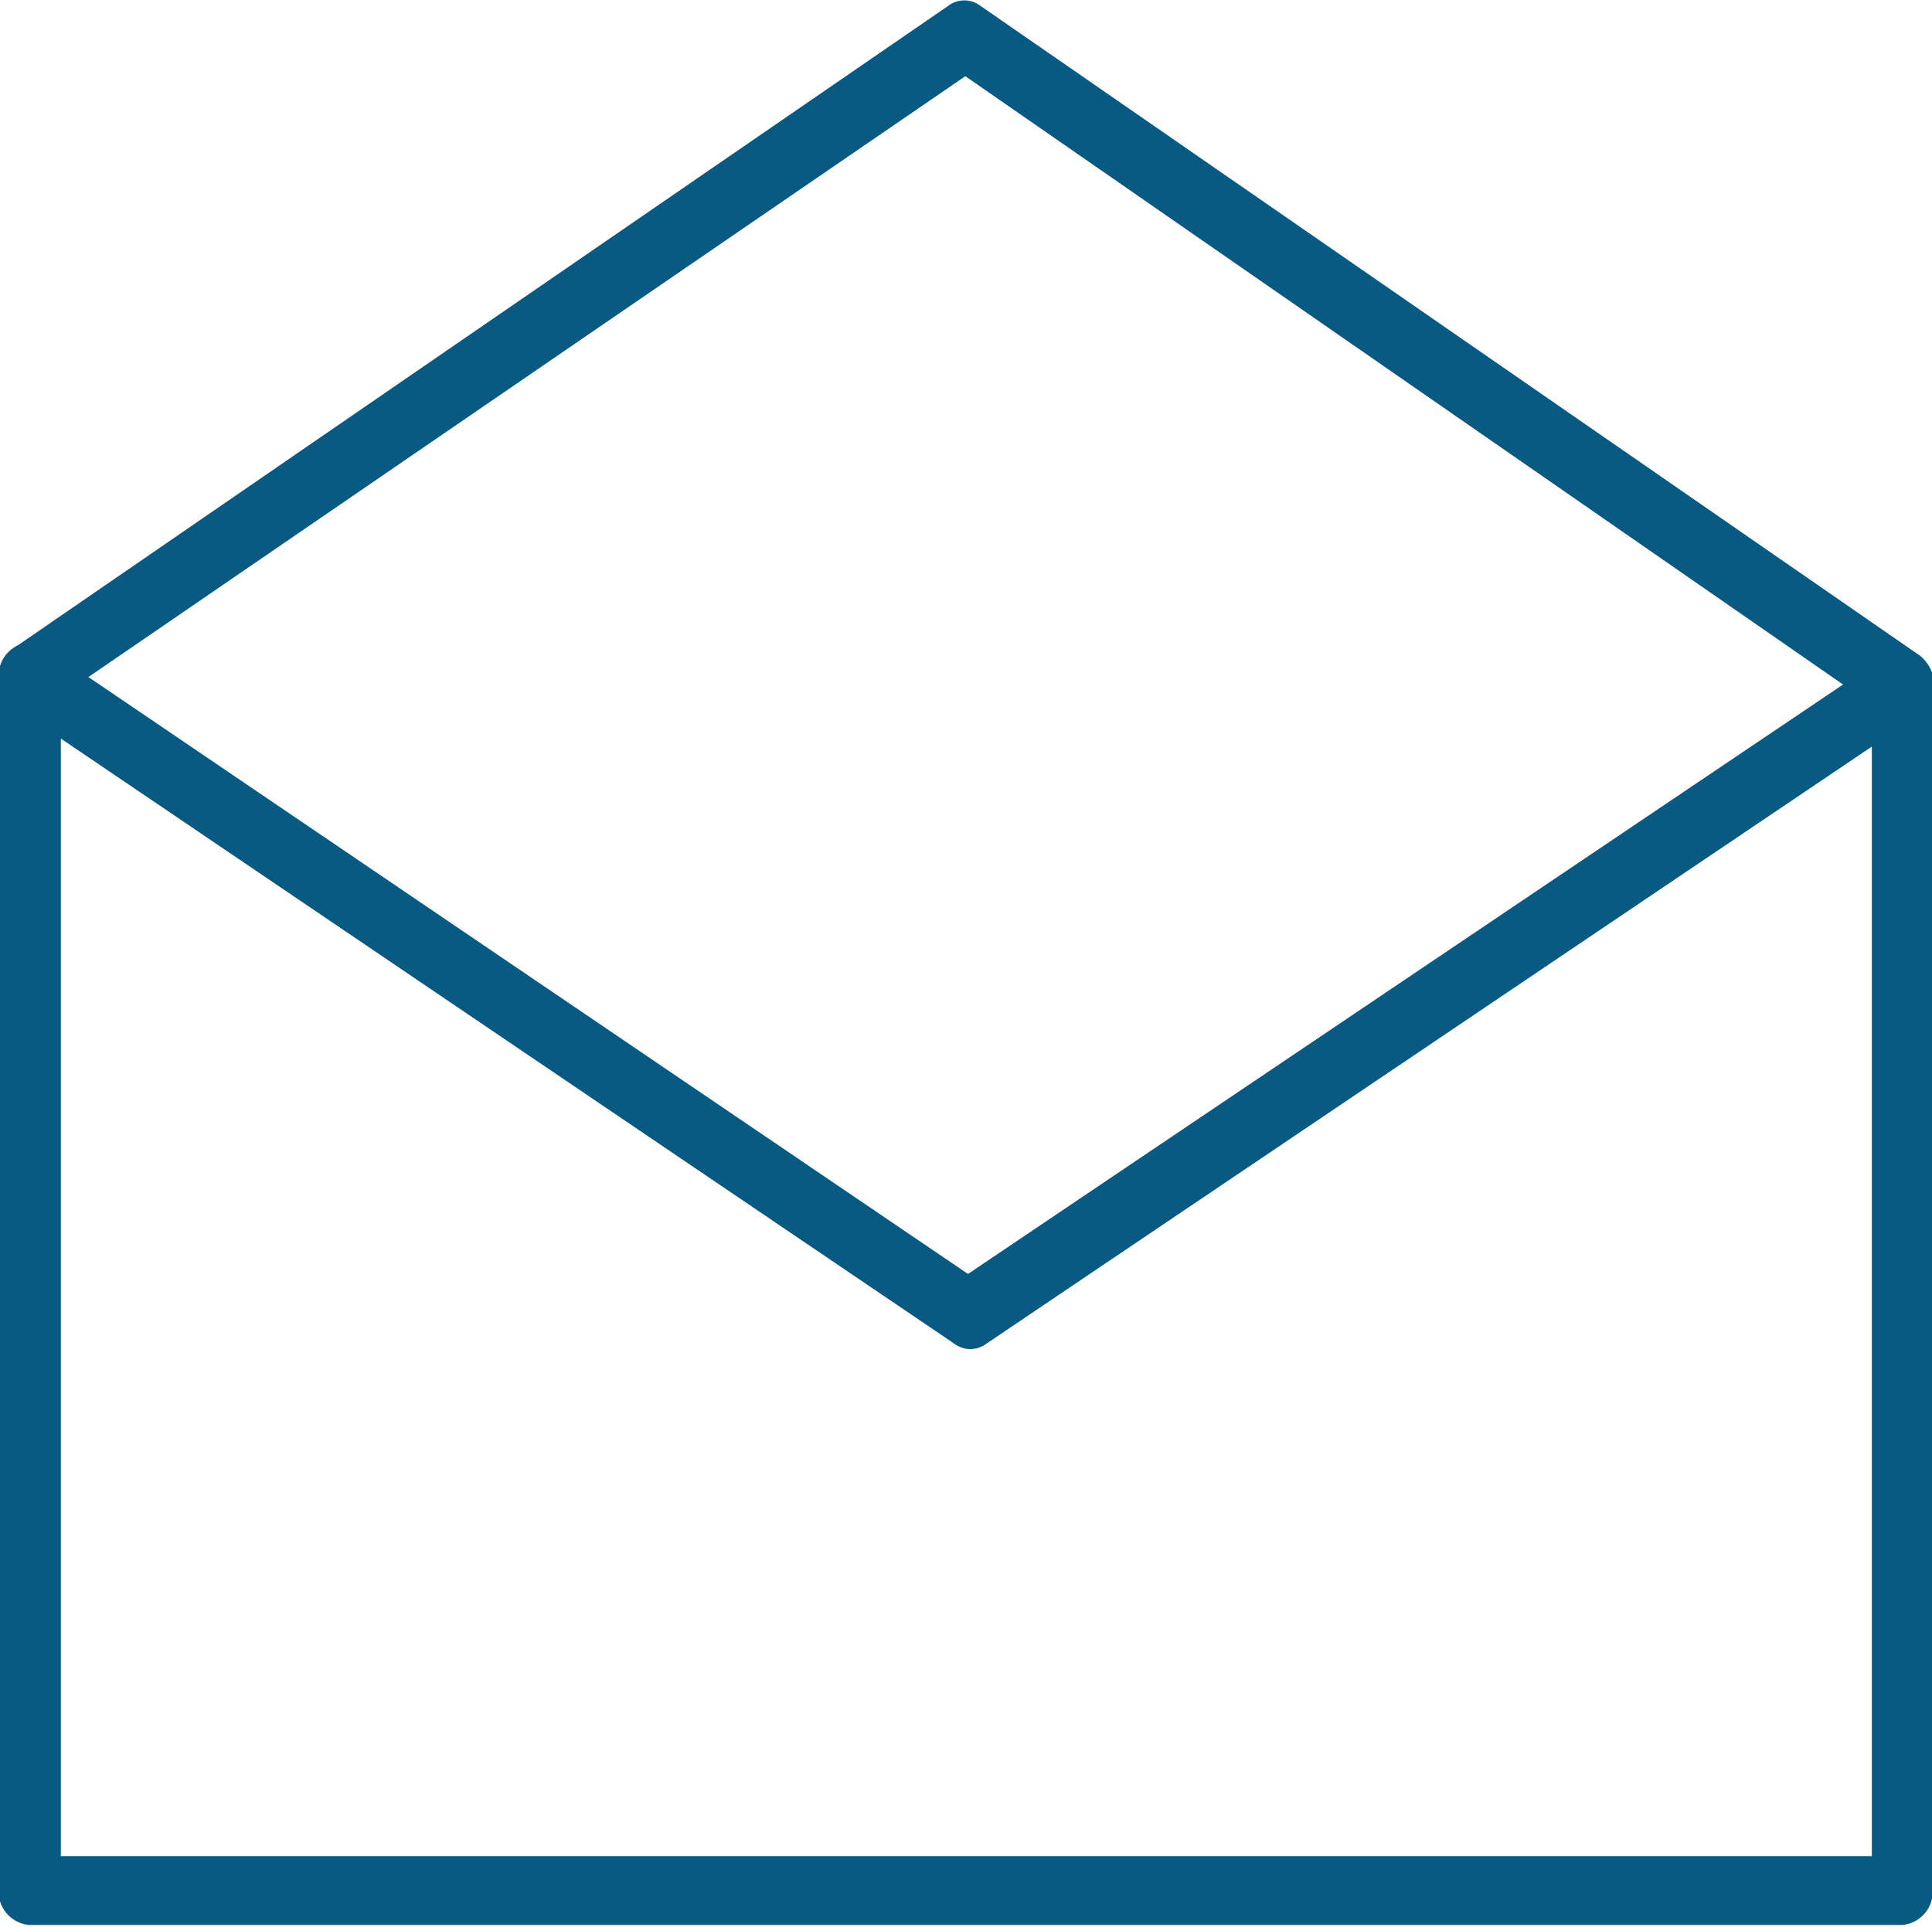
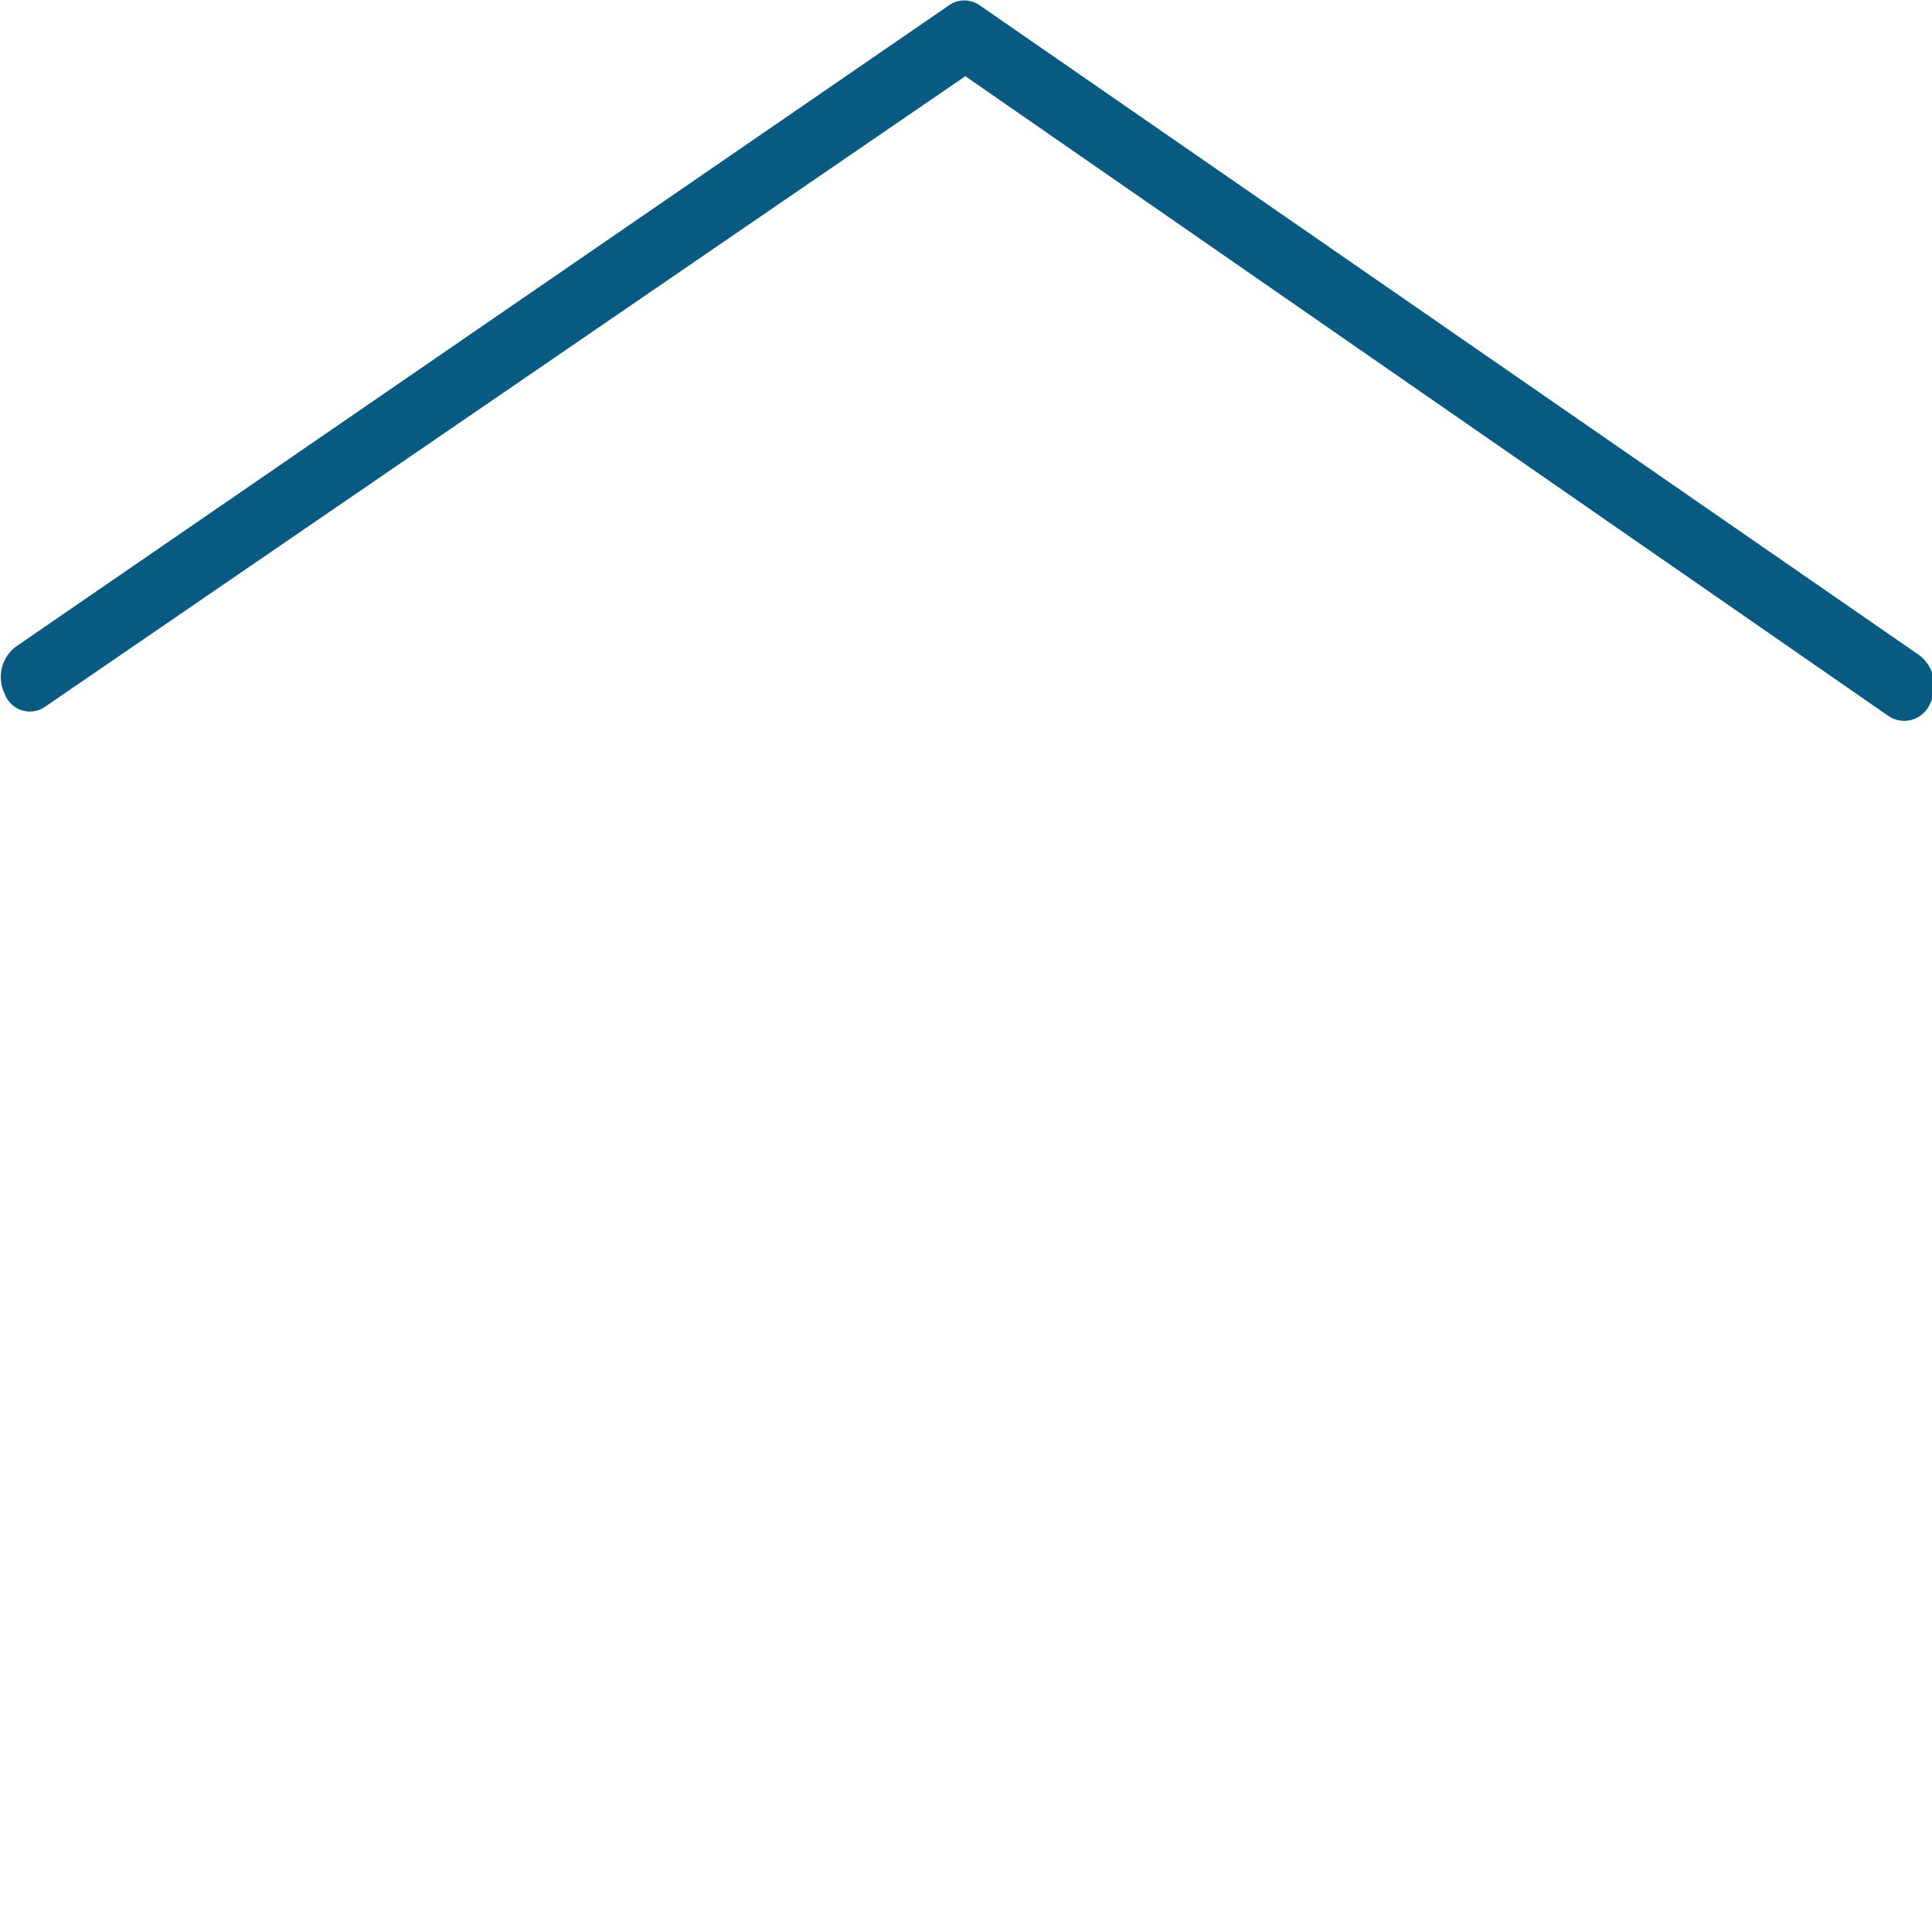
<svg xmlns="http://www.w3.org/2000/svg" viewBox="0 0 28.9 28.83">
  <defs>
    <style>.a{fill:#095a82;}</style>
  </defs>
-   <path class="a" d="M29.47,10.89v18a.5.5,0,0,1-.45.53H1a.5.5,0,0,1-.46-.53V10.76A.5.5,0,0,1,1,10.23a.38.38,0,0,1,.25.09l13.79,9.36,13.73-9.25h0a.43.43,0,0,1,.62.2.63.63,0,0,1,.06.27Zm-.91,17.5V11.79L15.32,20.72a.4.4,0,0,1-.49,0h0L1.47,11.67V28.39Z" transform="translate(-0.56 -0.62)" />
  <path class="a" d="M.79,10.3A.57.57,0,0,0,.63,11a.4.4,0,0,0,.61.19L15,1.76l13.82,9.58a.42.42,0,0,0,.61-.19.58.58,0,0,0-.15-.72L15.23.71a.4.4,0,0,0-.49,0h0L.79,10.3Z" transform="translate(-0.56 -0.62)" />
</svg>